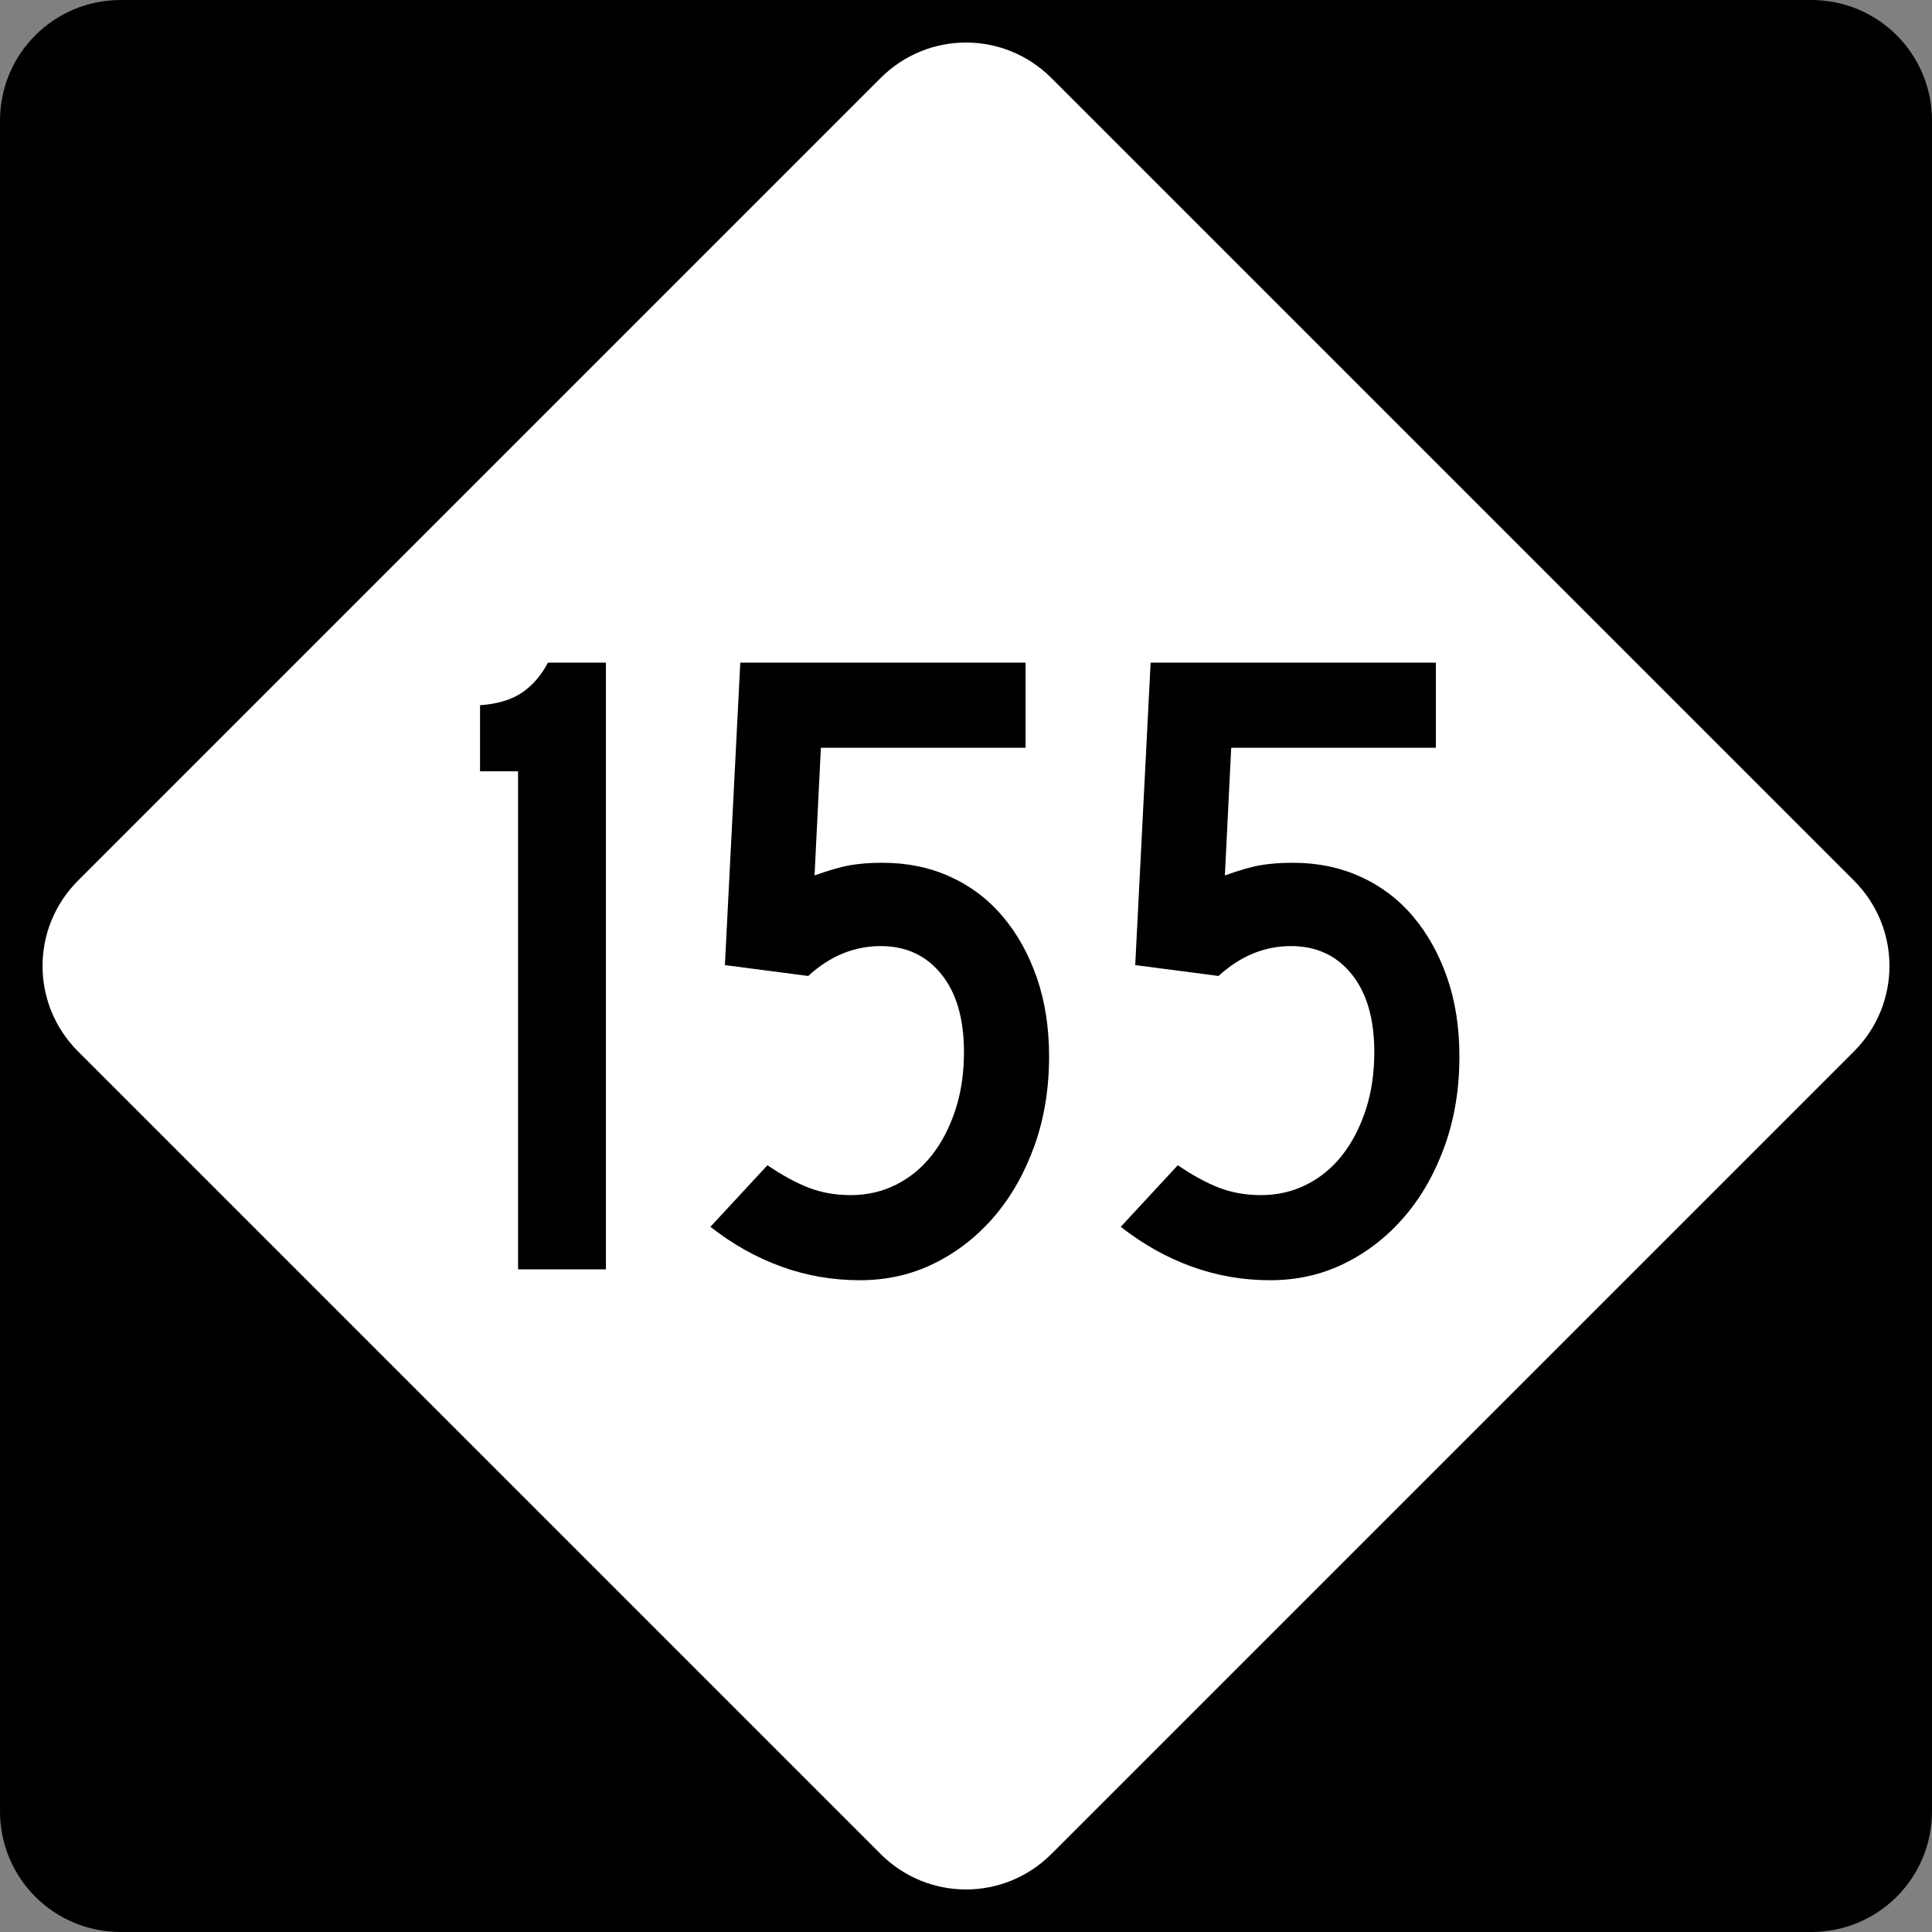
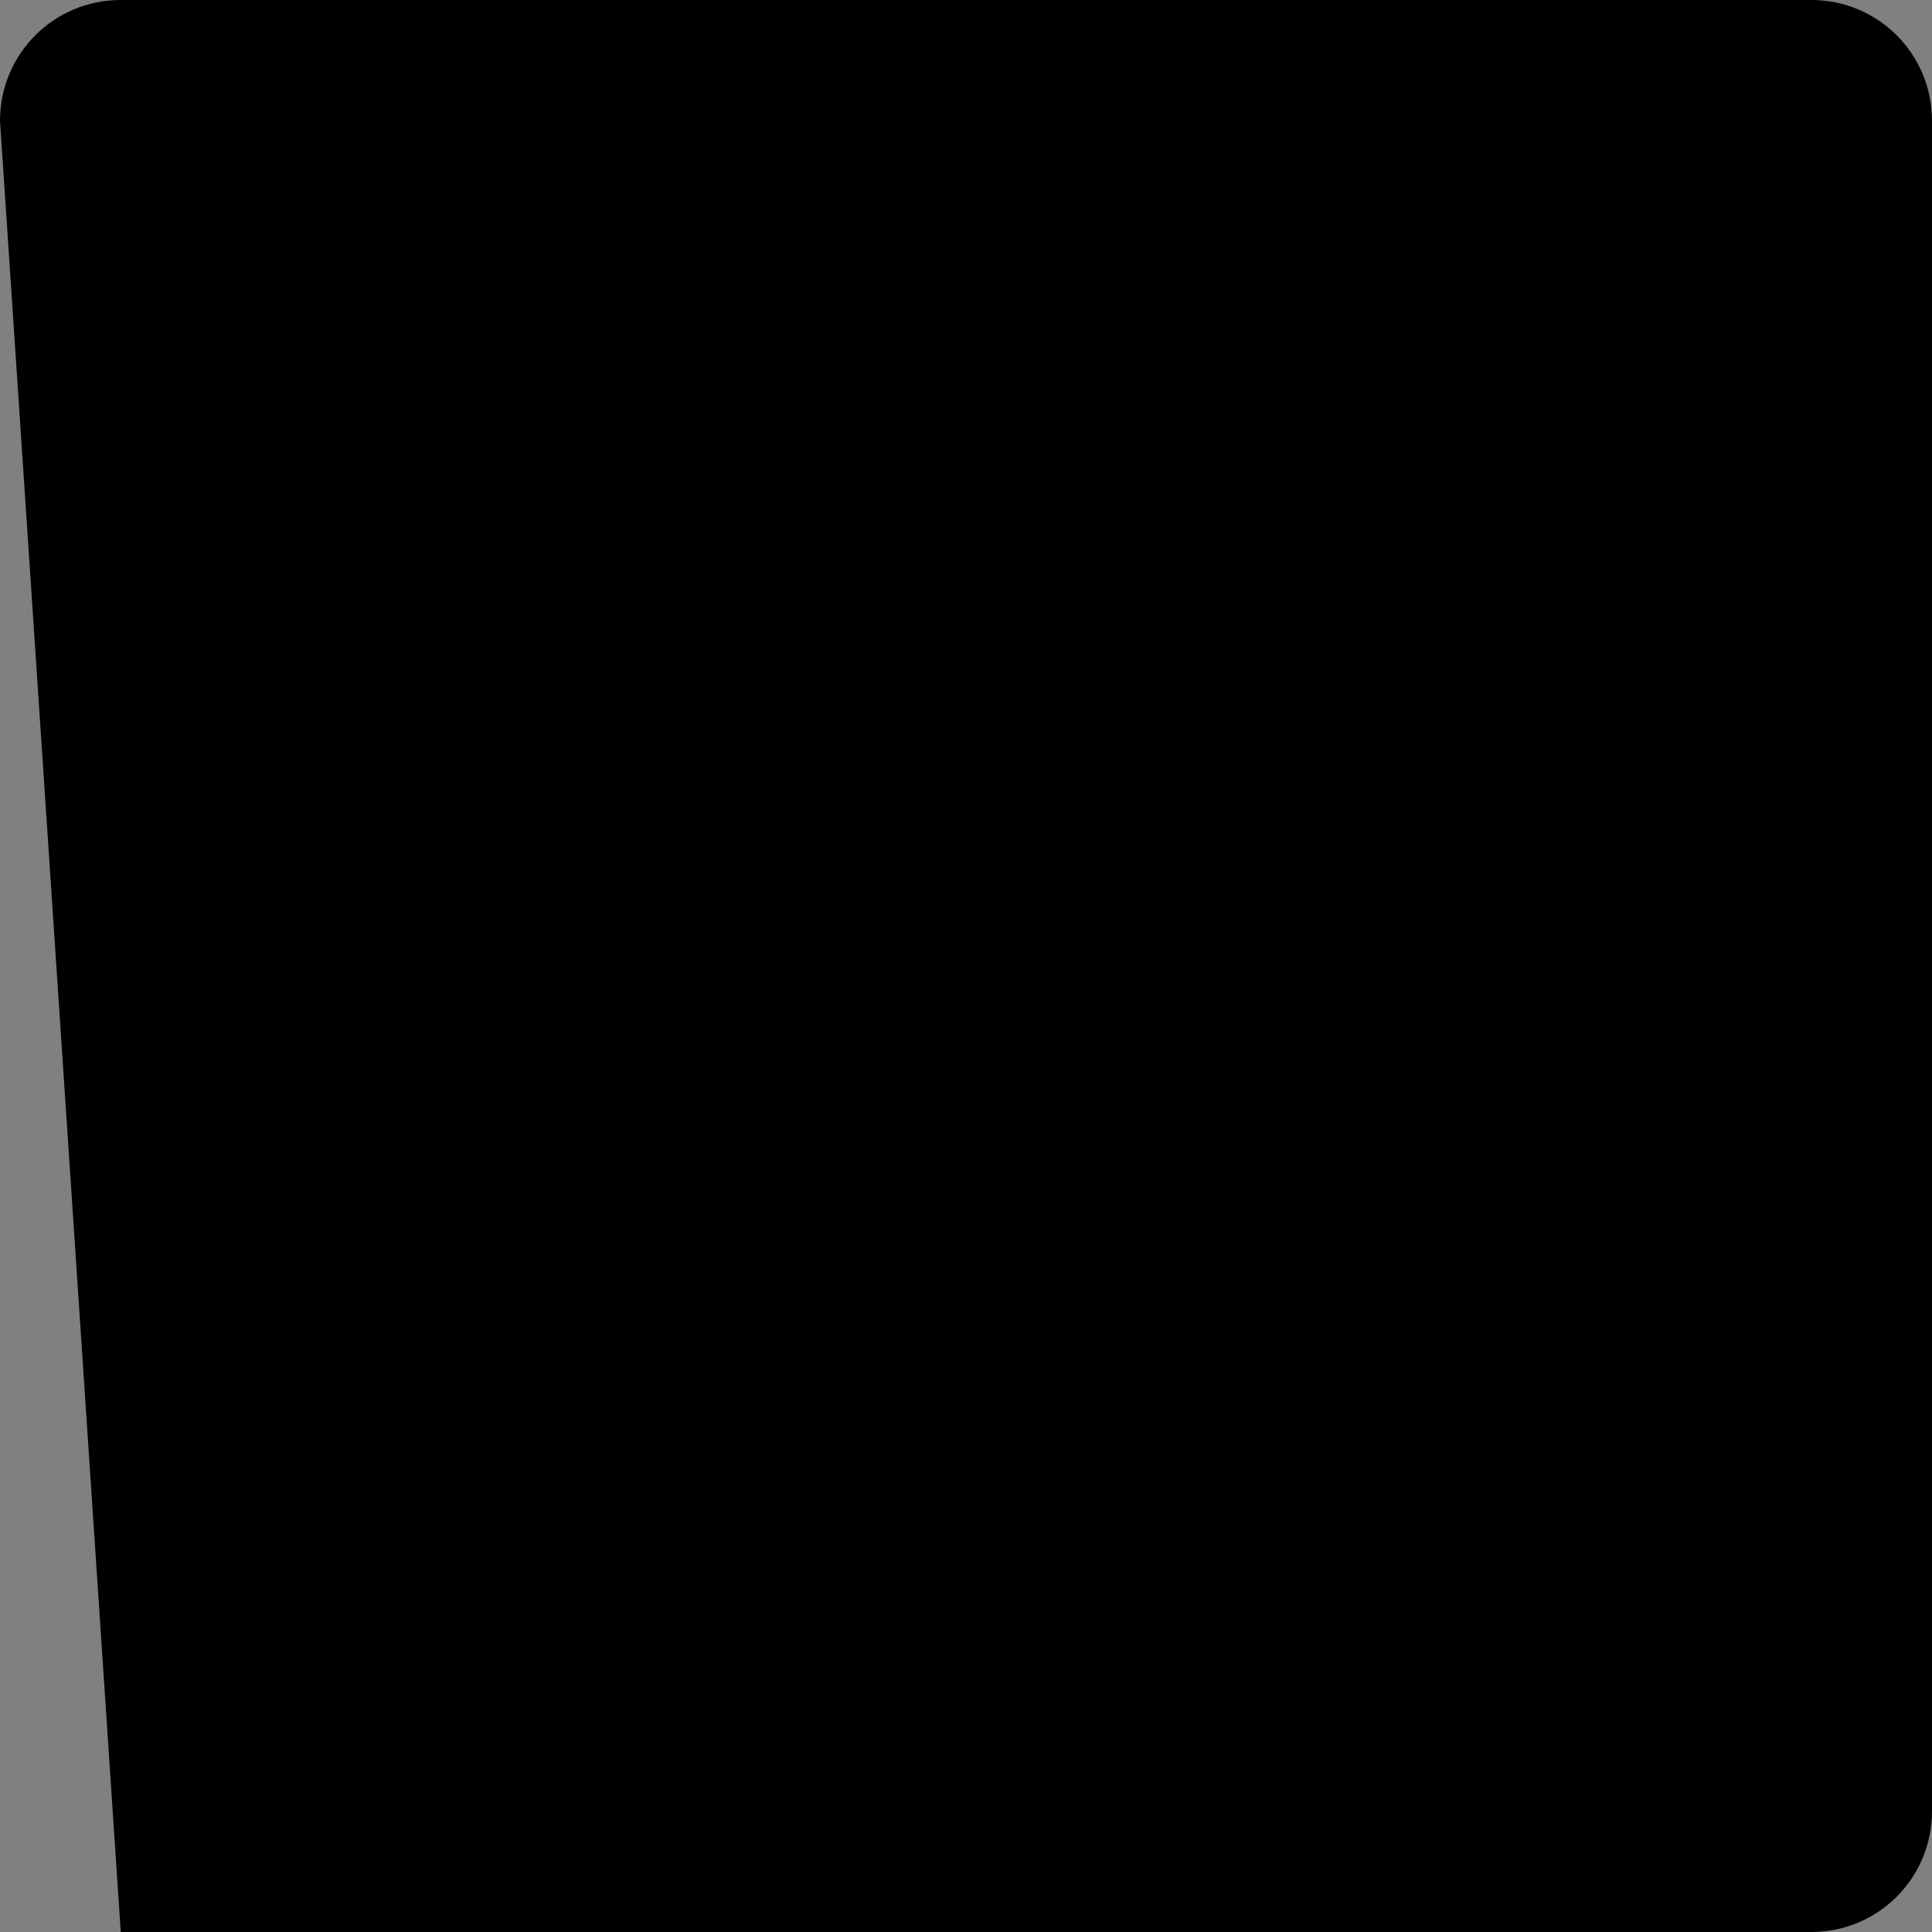
<svg xmlns="http://www.w3.org/2000/svg" version="1.0" width="600" height="600" id="svg1873">
  <rect width="100%" height="100%" fill="#808080" stroke="none" />
  <defs id="defs1875" />
  <g id="layer1">
-     <path d="M 37.5,-0 L 562.5,-0 C 583.275,-0 600,16.725 600,37.5 L 600,562.5 C 600,583.275 583.275,600 562.5,600 L 37.5,600 C 16.725,600 0,583.275 0,562.5 L 0,37.5 C 0,16.725 16.725,-0 37.5,-0 z " style="fill:black;fill-opacity:1;fill-rule:nonzero;stroke:none;stroke-width:10;stroke-linecap:square;stroke-linejoin:bevel;stroke-miterlimit:4;stroke-dashoffset:0;stroke-opacity:1" id="rect1899" />
-     <path d="M 326.517,24.228 L 575.773,273.484 C 590.463,288.174 590.463,311.827 575.773,326.517 L 326.517,575.772 C 311.827,590.463 288.174,590.463 273.484,575.772 L 24.228,326.517 C 9.538,311.827 9.538,288.174 24.228,273.484 L 273.484,24.228 C 288.174,9.538 311.827,9.538 326.517,24.228 z " style="fill:white;fill-opacity:1;fill-rule:nonzero;stroke:none;stroke-width:10;stroke-linecap:square;stroke-linejoin:bevel;stroke-miterlimit:4;stroke-dashoffset:0;stroke-opacity:1" id="rect2789" />
+     <path d="M 37.5,-0 L 562.5,-0 C 583.275,-0 600,16.725 600,37.5 L 600,562.5 C 600,583.275 583.275,600 562.5,600 L 37.5,600 L 0,37.5 C 0,16.725 16.725,-0 37.5,-0 z " style="fill:black;fill-opacity:1;fill-rule:nonzero;stroke:none;stroke-width:10;stroke-linecap:square;stroke-linejoin:bevel;stroke-miterlimit:4;stroke-dashoffset:0;stroke-opacity:1" id="rect1899" />
    <path d="M 160.891,394.214 L 160.891,239.541 L 149.082,239.541 L 149.082,219.012 C 154.517,218.634 158.876,217.321 162.157,215.072 C 165.438,212.824 168.109,209.728 170.169,205.786 L 188.175,205.786 L 188.175,394.214 L 160.891,394.214 z M 325.803,328.129 C 325.803,338.062 324.303,347.246 321.302,355.683 C 318.301,364.12 314.175,371.432 308.926,377.62 C 303.676,383.808 297.49,388.683 290.366,392.244 C 283.243,395.806 275.461,397.587 267.022,397.587 C 258.588,397.587 250.481,396.181 242.699,393.369 C 234.918,390.556 227.56,386.433 220.625,380.997 L 238.339,361.875 C 243.025,365.062 247.338,367.405 251.277,368.904 C 255.217,370.403 259.529,371.153 264.215,371.153 C 269.273,371.153 273.959,370.074 278.274,367.917 C 282.588,365.76 286.291,362.714 289.384,358.777 C 292.476,354.841 294.913,350.155 296.696,344.719 C 298.478,339.283 299.369,333.284 299.369,326.721 C 299.369,316.405 297.025,308.342 292.336,302.532 C 287.647,296.722 281.366,293.816 273.493,293.816 C 265.242,293.816 257.744,296.909 250.998,303.094 L 225.122,299.721 L 229.903,205.786 L 318.491,205.786 L 318.491,232.229 L 254.929,232.229 L 252.964,271.88 C 257.65,270.192 261.446,269.113 264.353,268.644 C 267.259,268.175 270.495,267.94 274.06,267.94 C 281.744,267.94 288.773,269.394 295.147,272.3 C 301.52,275.207 306.957,279.332 311.458,284.676 C 315.958,290.02 319.473,296.348 322.005,303.66 C 324.537,310.973 325.803,319.129 325.803,328.129 L 325.803,328.129 z M 453.236,328.129 C 453.235,338.062 451.735,347.246 448.734,355.683 C 445.733,364.12 441.608,371.432 436.358,377.62 C 431.108,383.808 424.922,388.683 417.799,392.244 C 410.675,395.806 402.894,397.587 394.454,397.587 C 386.021,397.587 377.913,396.181 370.132,393.369 C 362.35,390.556 354.992,386.433 348.057,380.997 L 365.772,361.875 C 370.458,365.062 374.77,367.405 378.71,368.904 C 382.649,370.403 386.962,371.153 391.648,371.153 C 396.706,371.153 401.392,370.074 405.706,367.917 C 410.02,365.76 413.723,362.714 416.816,358.777 C 419.908,354.841 422.346,350.155 424.128,344.719 C 425.91,339.283 426.801,333.284 426.802,326.721 C 426.801,316.405 424.457,308.342 419.768,302.532 C 415.079,296.722 408.798,293.816 400.925,293.816 C 392.675,293.816 385.177,296.909 378.431,303.094 L 352.555,299.721 L 357.335,205.786 L 445.923,205.786 L 445.923,232.229 L 382.362,232.229 L 380.396,271.88 C 385.082,270.192 388.878,269.113 391.785,268.644 C 394.692,268.175 397.927,267.94 401.492,267.94 C 409.176,267.94 416.205,269.394 422.579,272.3 C 428.953,275.207 434.39,279.332 438.89,284.676 C 443.39,290.02 446.906,296.348 449.438,303.66 C 451.97,310.973 453.235,319.129 453.236,328.129 L 453.236,328.129 z " style="font-size:281.23px" id="text2799" />
  </g>
</svg>